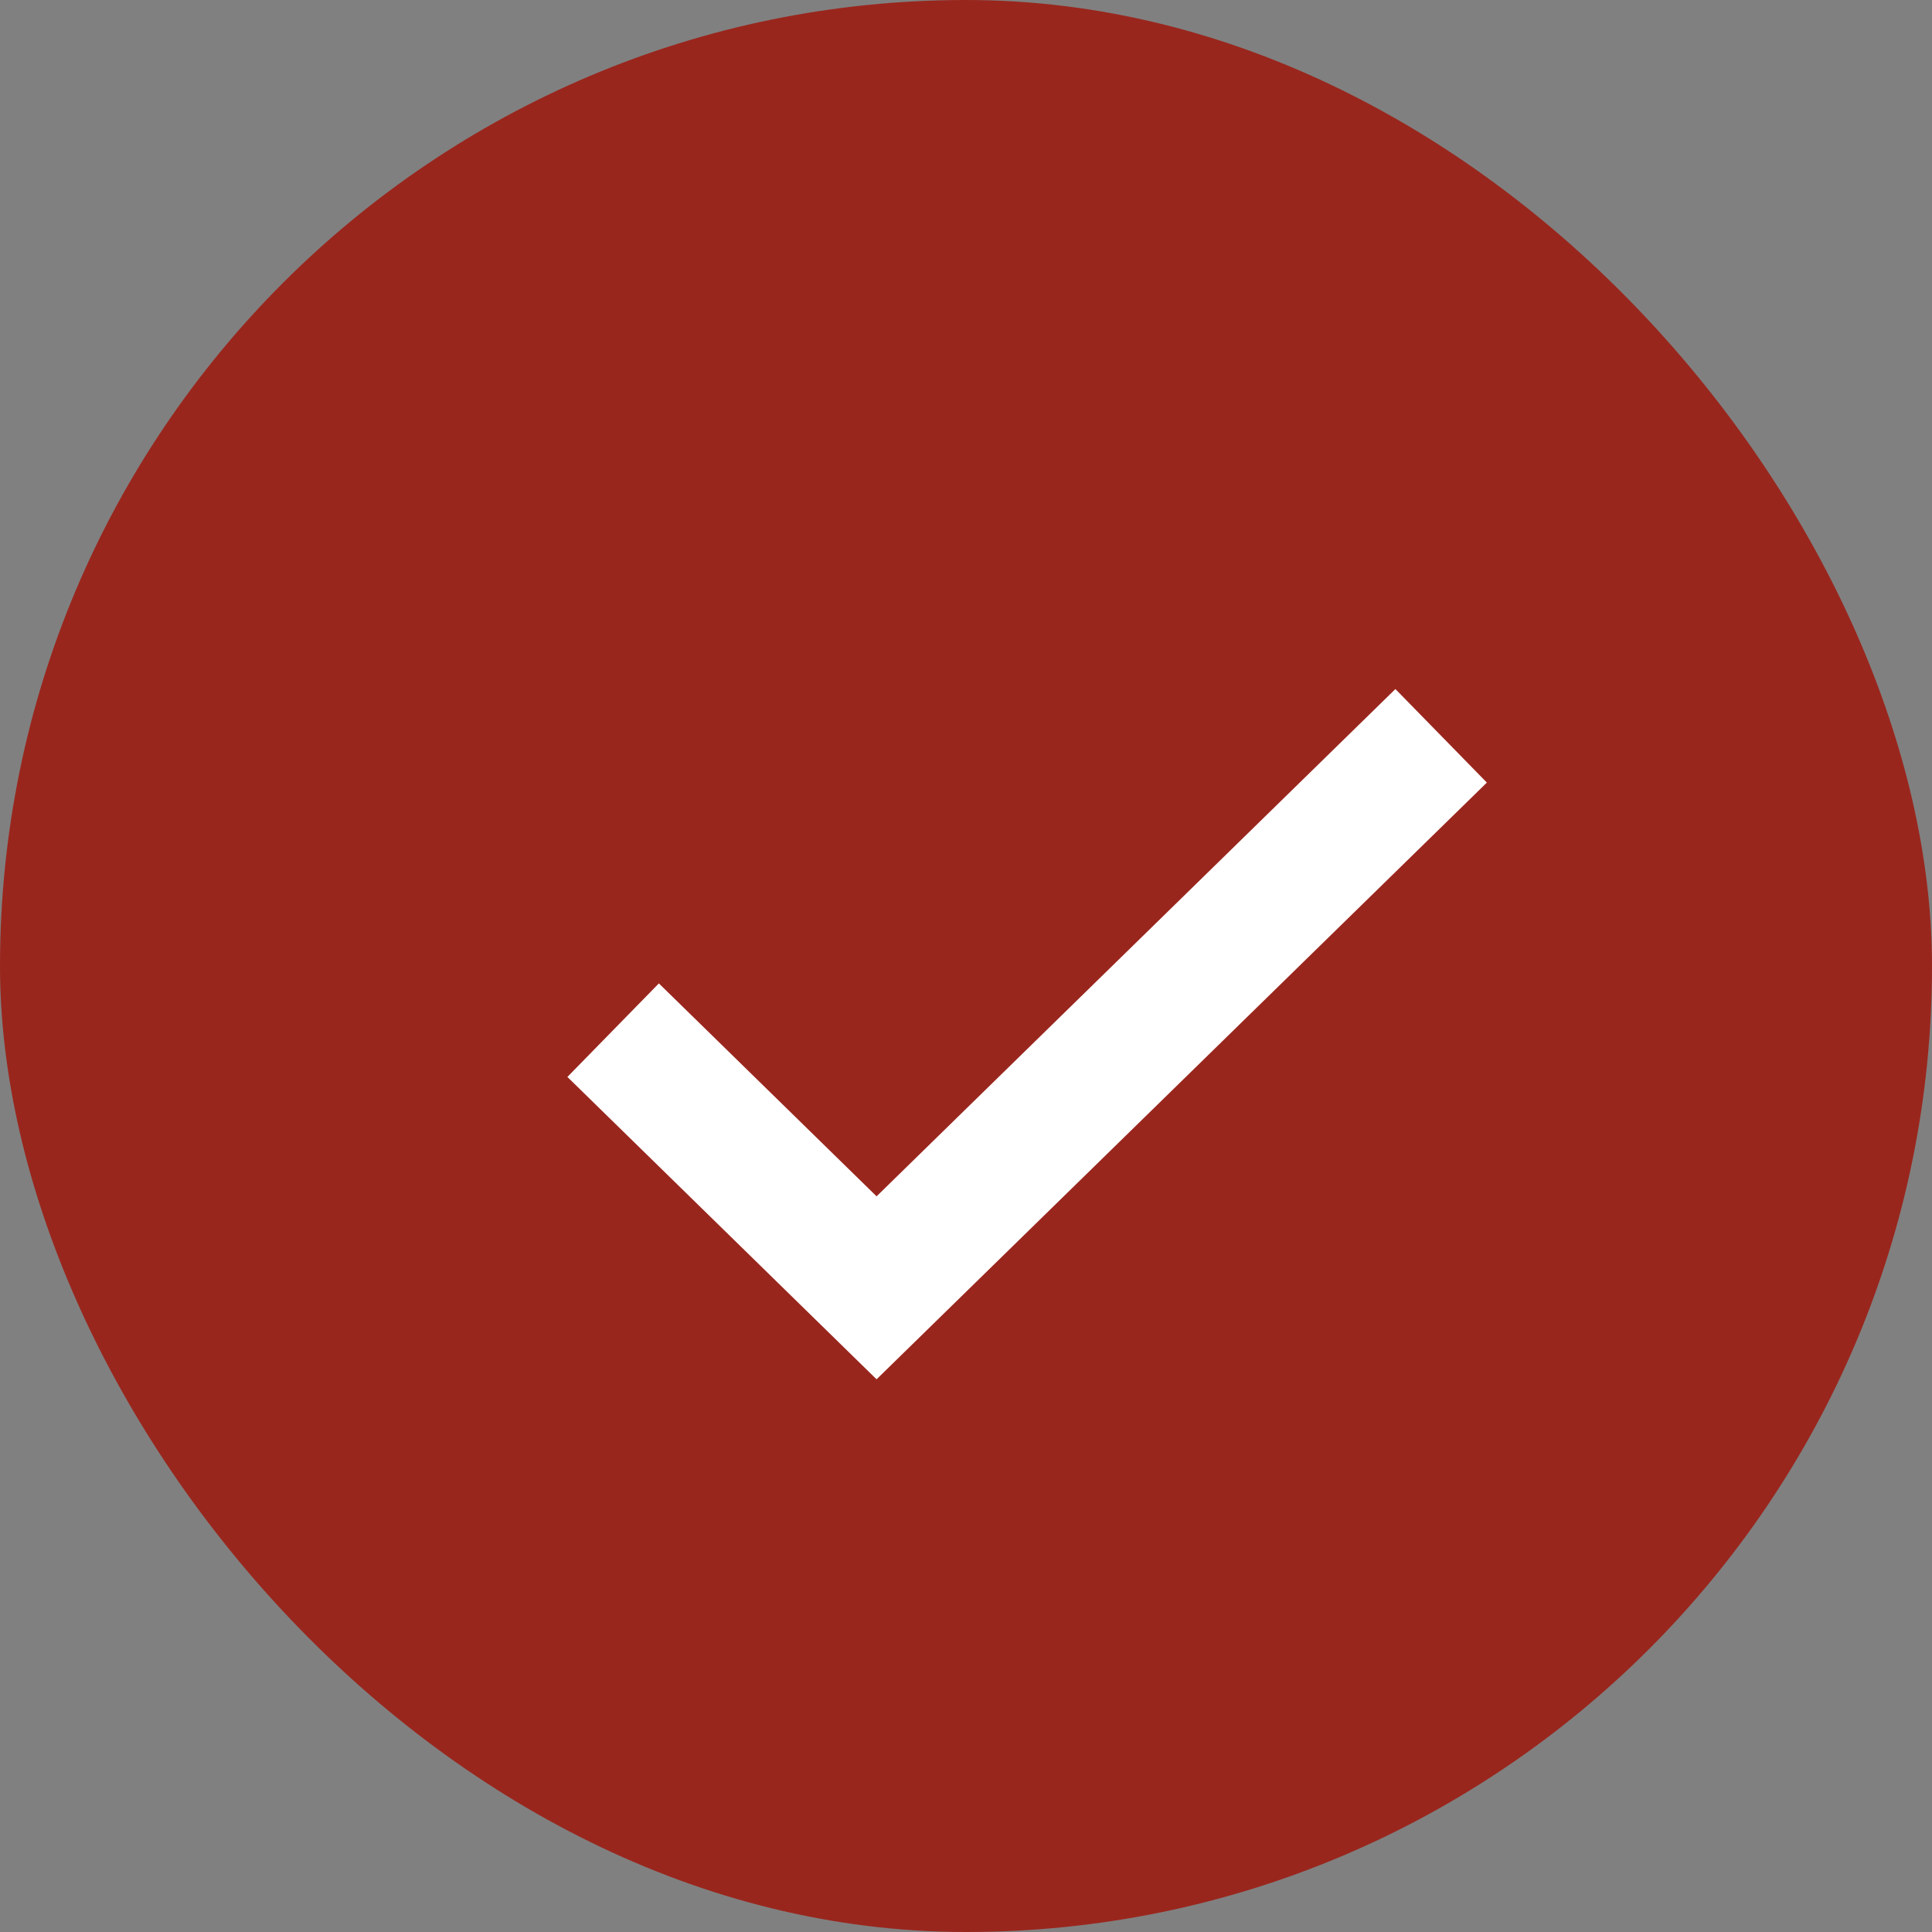
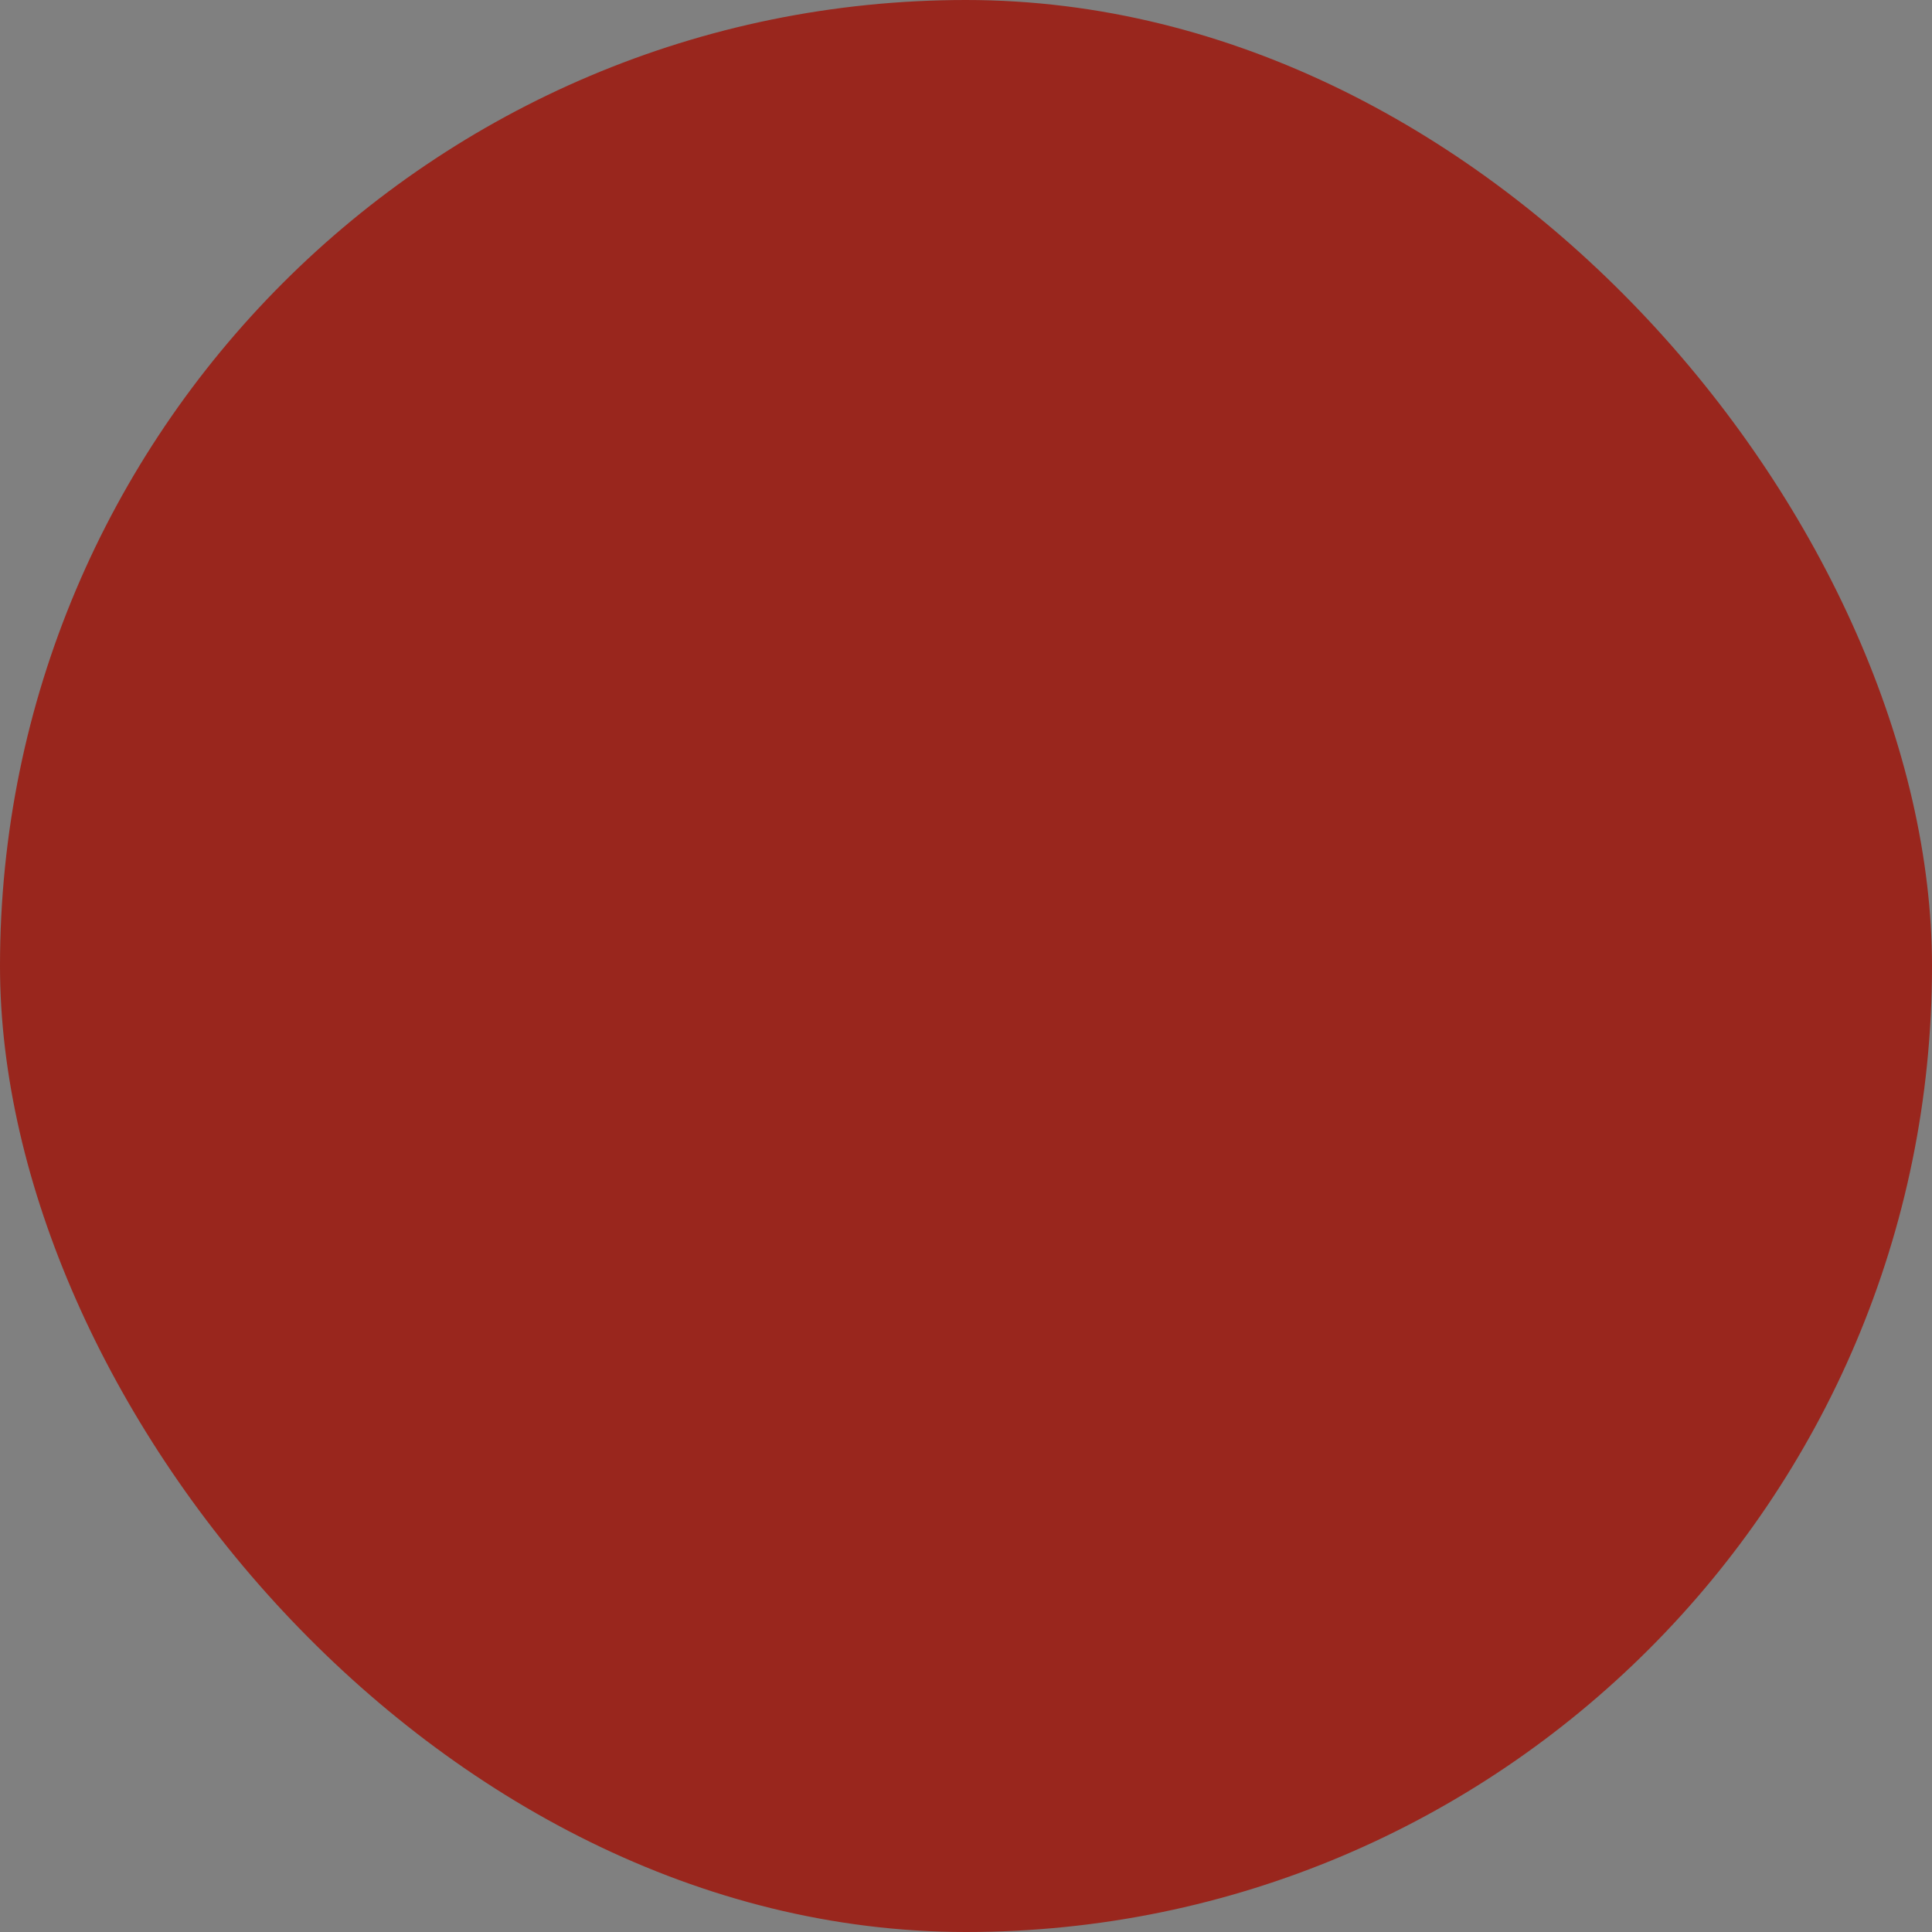
<svg xmlns="http://www.w3.org/2000/svg" width="14" height="14" viewBox="0 0 14 14" fill="none">
  <rect x="0" y="0" width="14" height="14" fill="#808080" stroke="none" />
  <rect width="14" height="14" rx="7" fill="#99261D" />
-   <path d="M4.443 7.465L6.352 9.332L10.443 5.332" stroke="white" stroke-width="0.948" />
</svg>